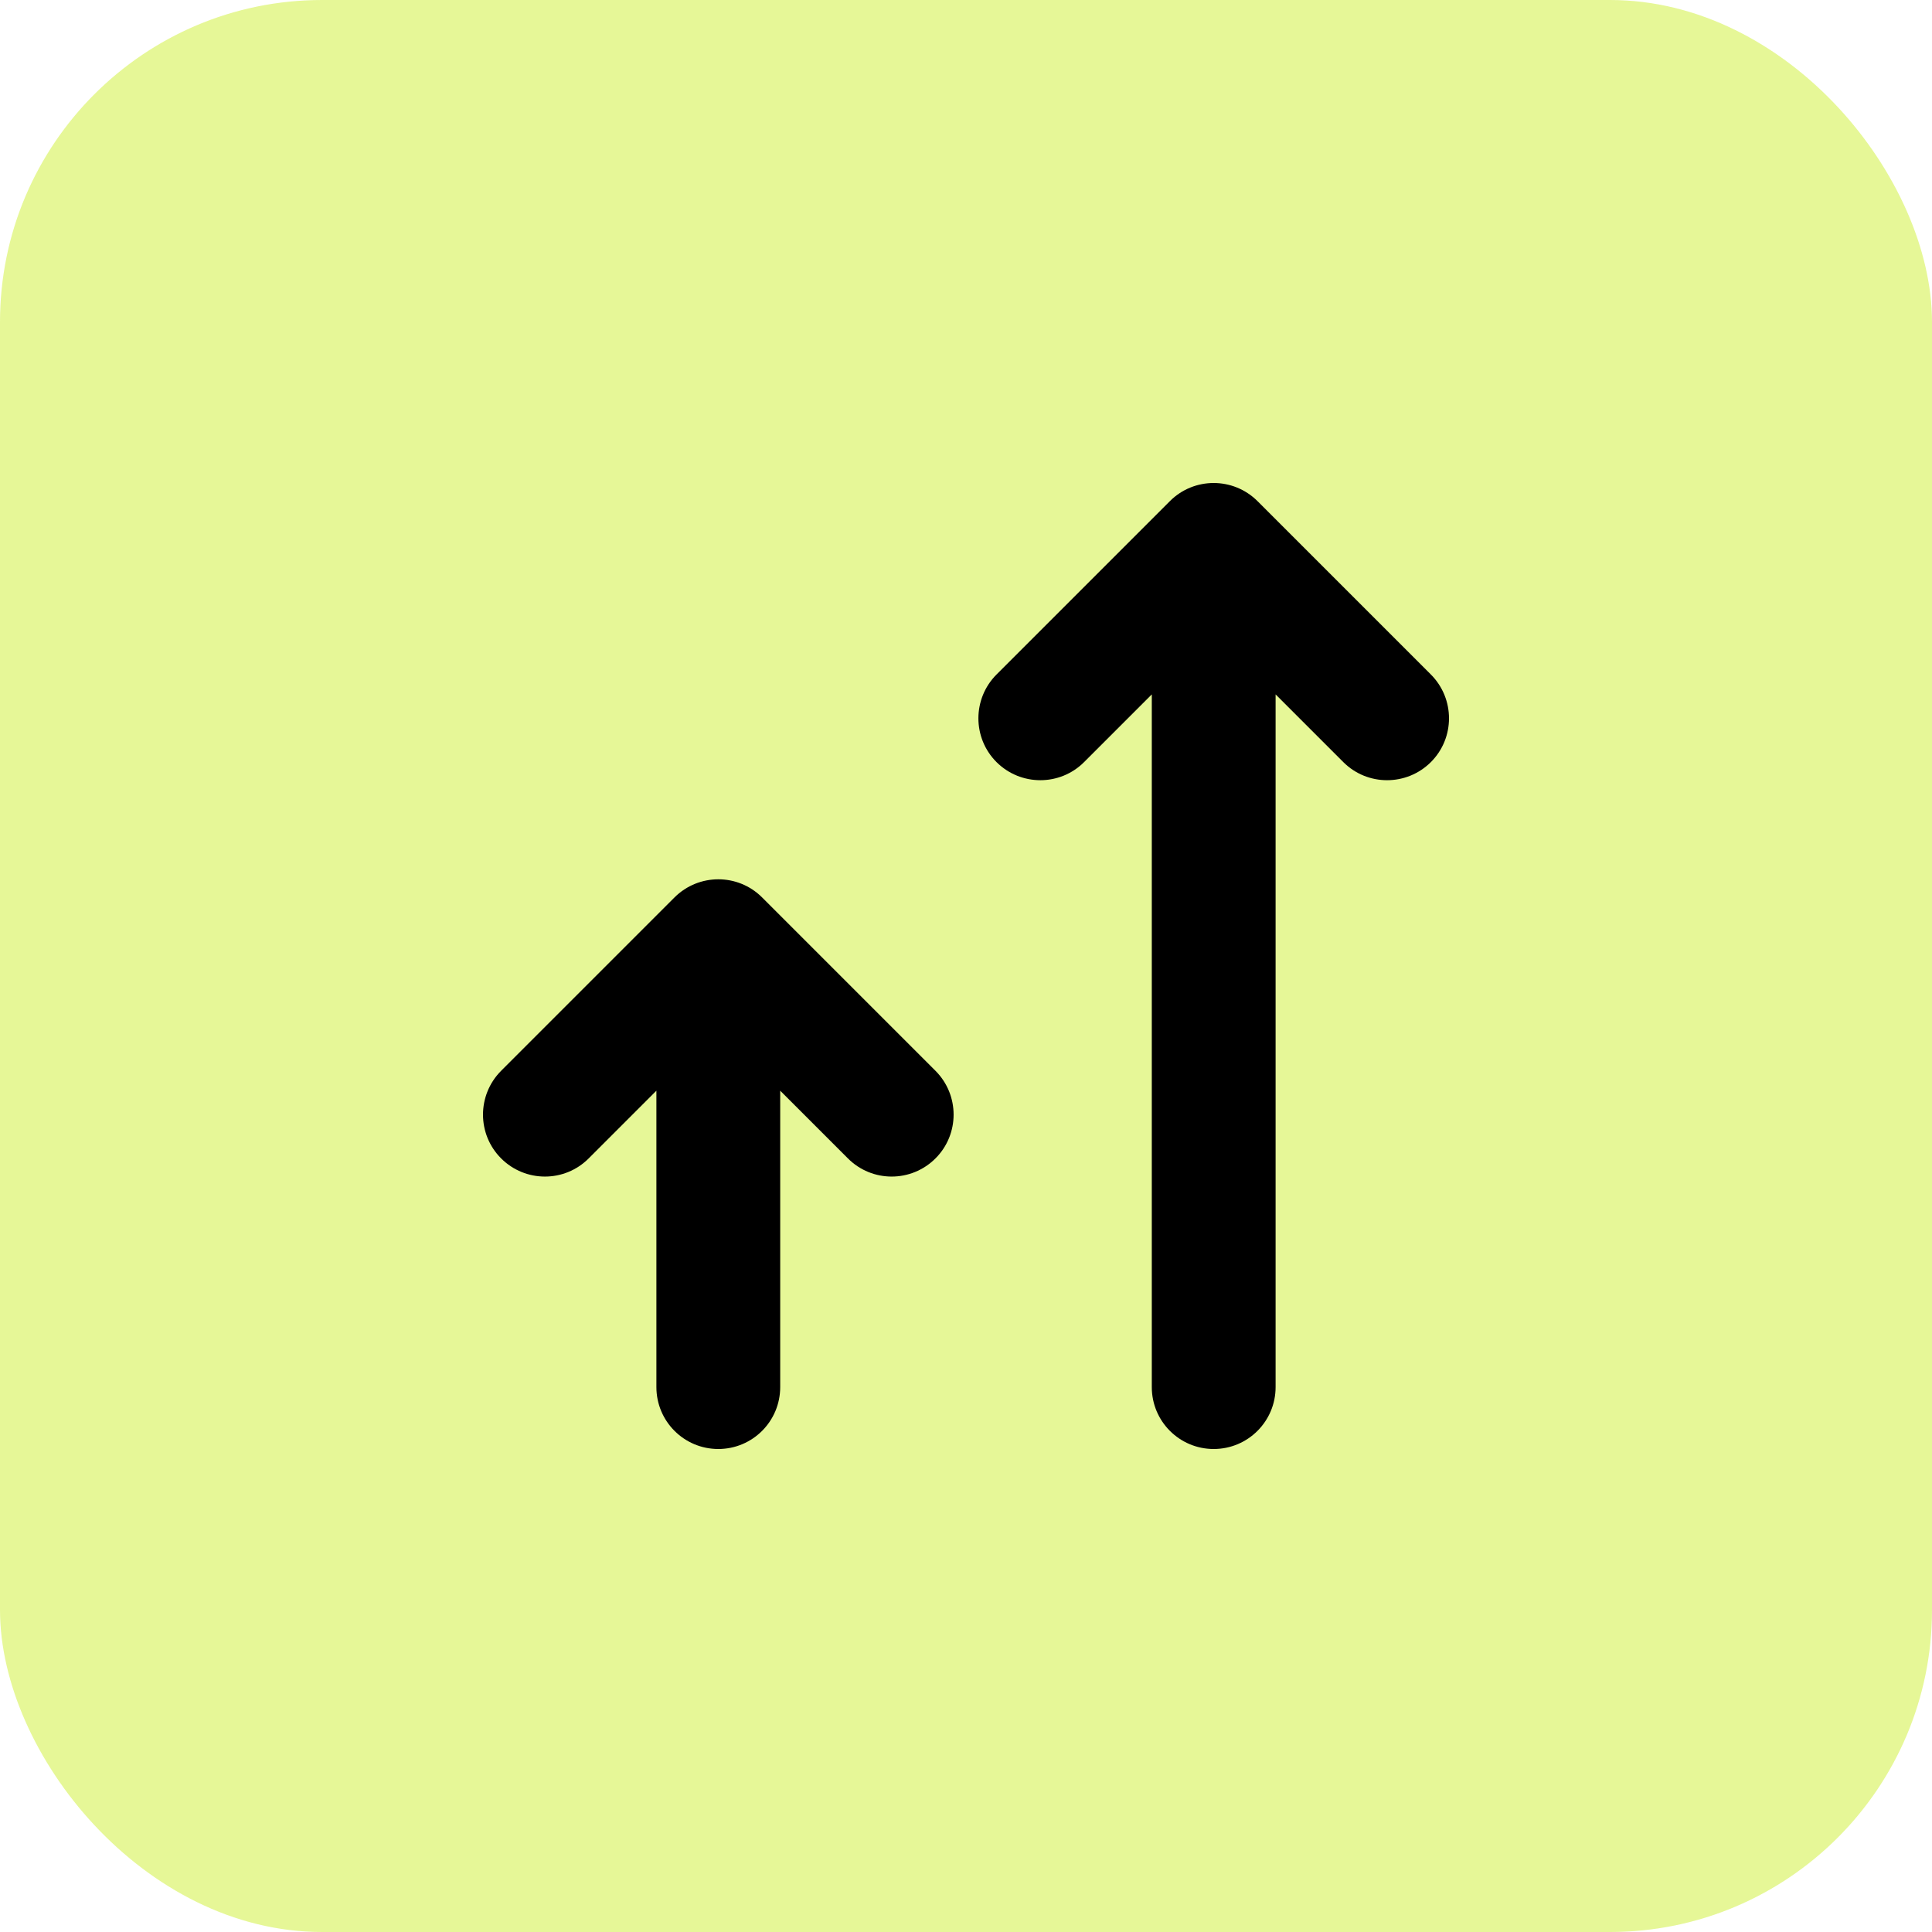
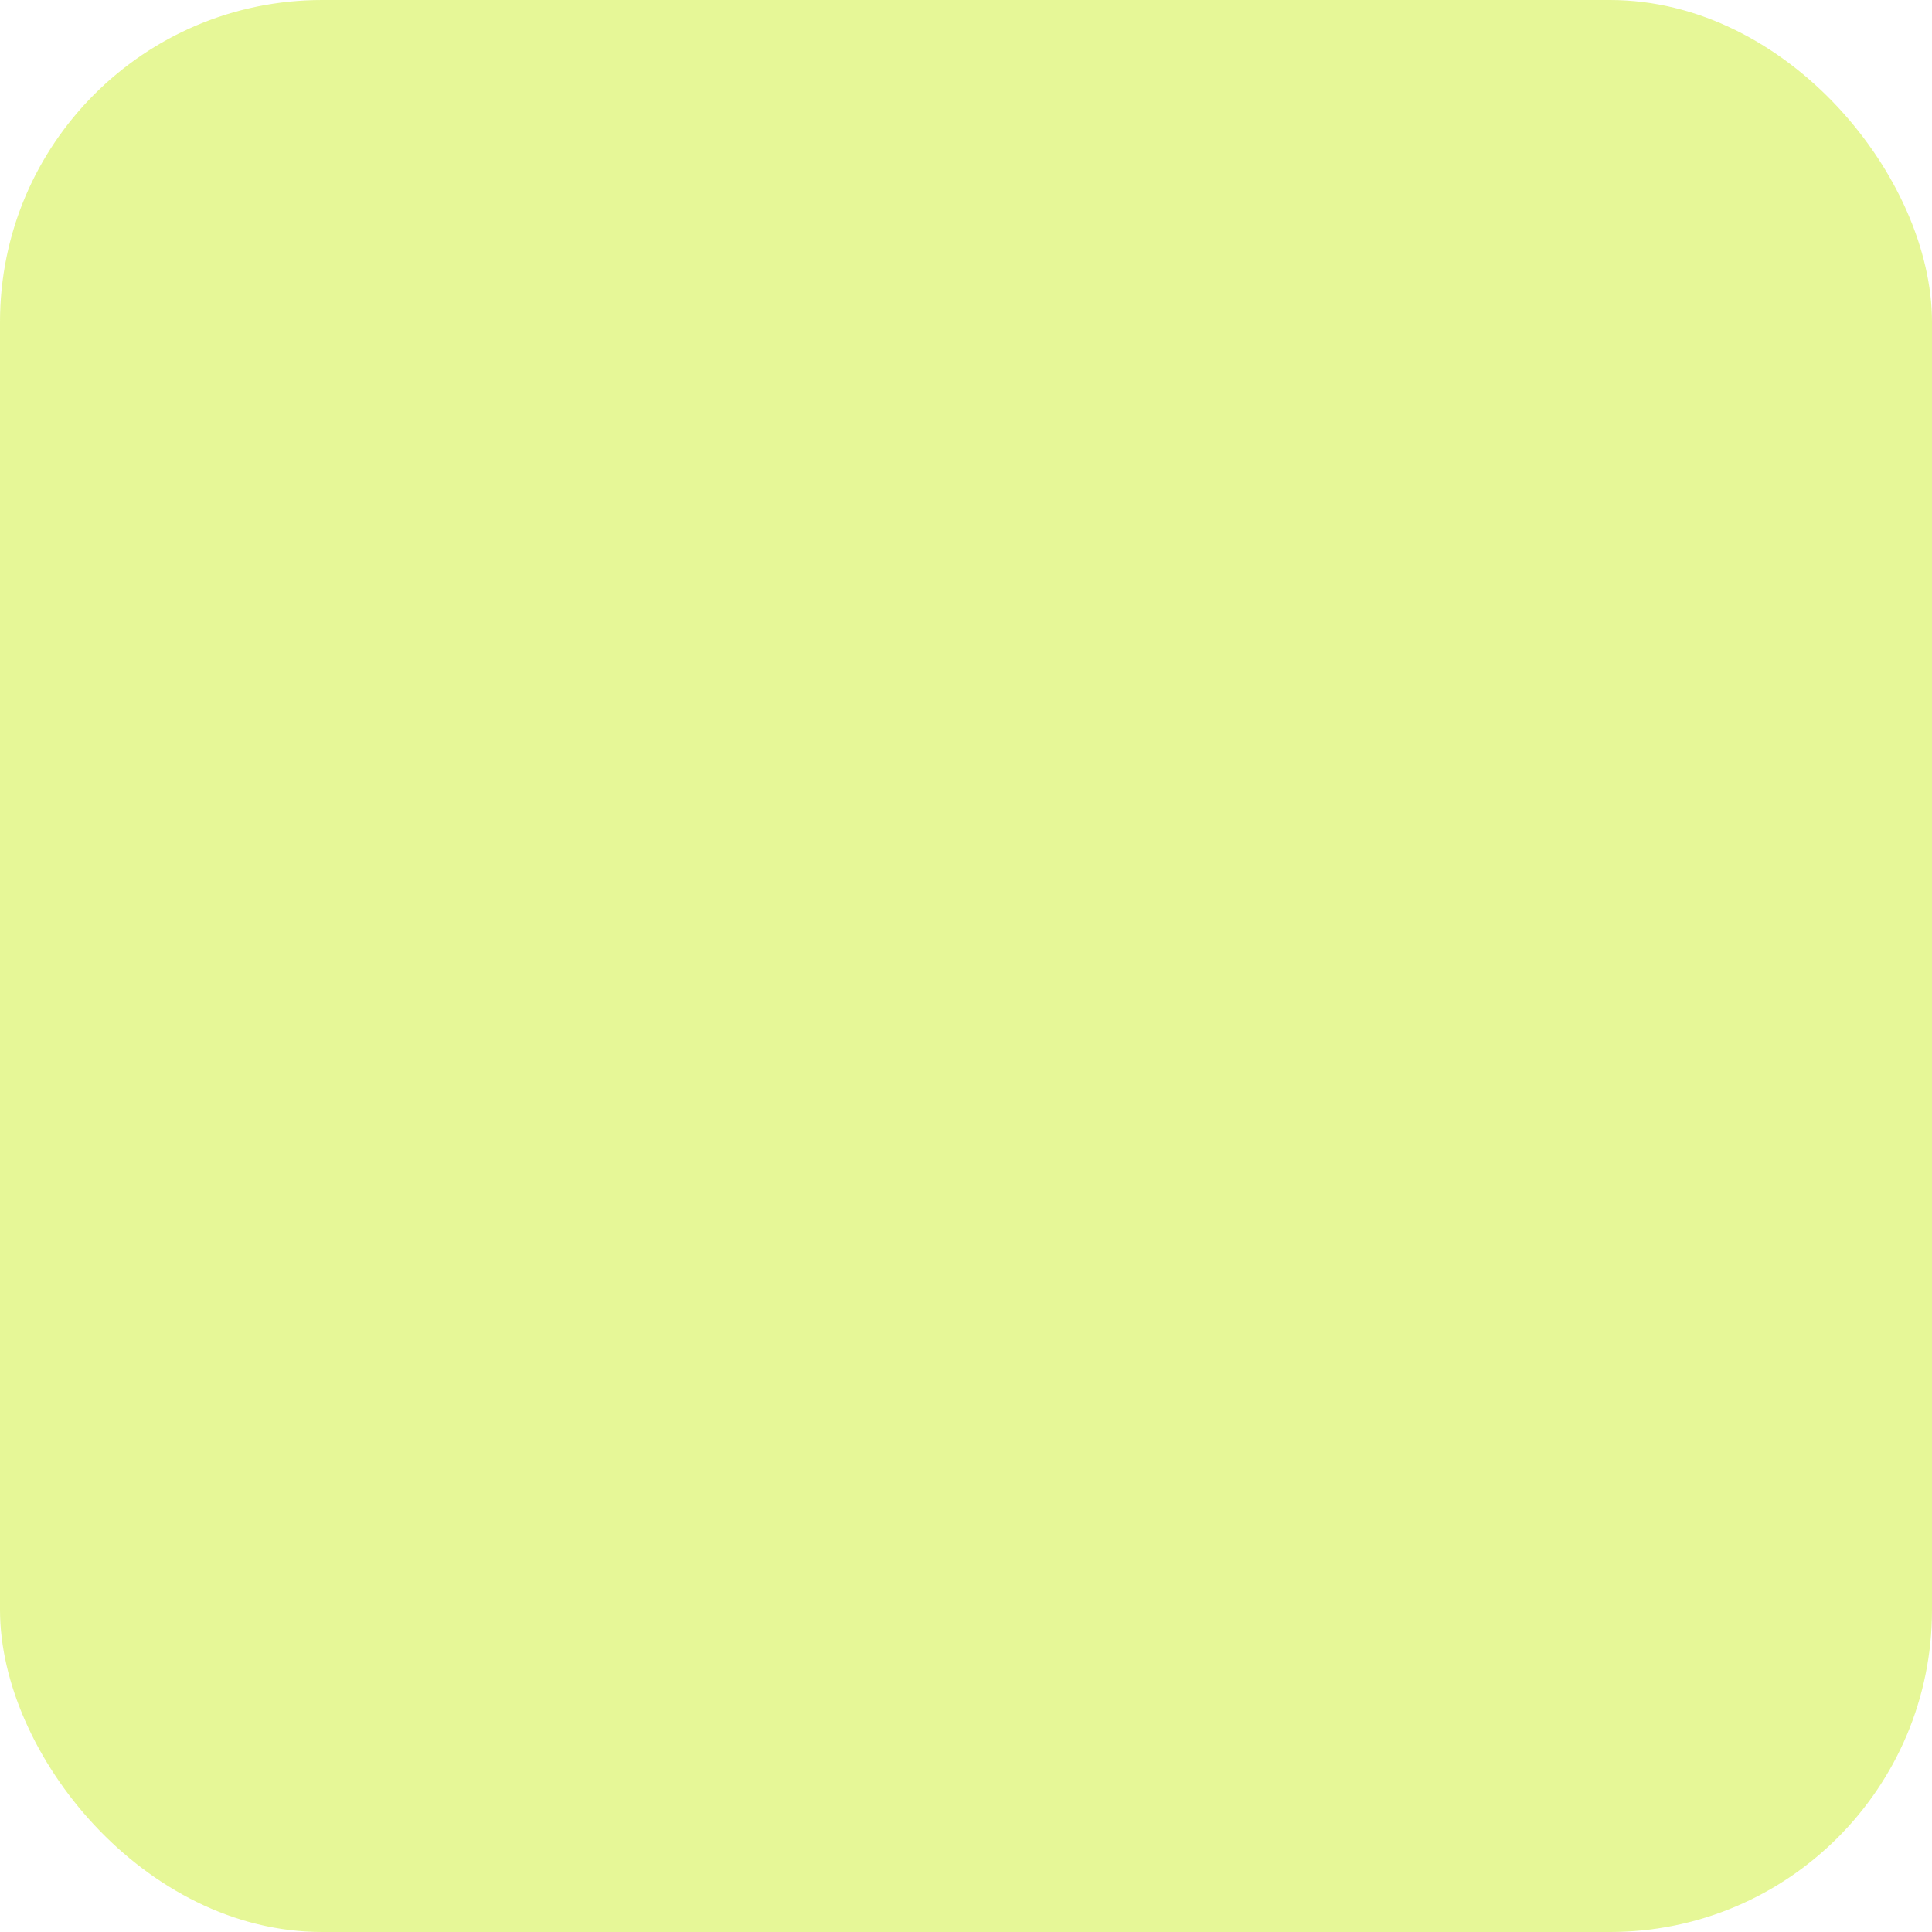
<svg xmlns="http://www.w3.org/2000/svg" width="24" height="24" viewBox="0 0 24 24" fill="none">
  <rect width="24" height="24" rx="4" fill="#D6F252" fill-opacity="0.6" />
-   <path fill-rule="evenodd" clip-rule="evenodd" d="M14.533 6.225C14.833 5.925 15.32 5.925 15.621 6.225L17.775 8.379C18.075 8.68 18.075 9.167 17.775 9.467C17.474 9.767 16.987 9.767 16.687 9.467L15.846 8.626V17.231C15.846 17.656 15.502 18 15.077 18C14.652 18 14.308 17.656 14.308 17.231V8.626L13.467 9.467C13.167 9.767 12.68 9.767 12.379 9.467C12.079 9.167 12.079 8.68 12.379 8.379L14.533 6.225ZM8.379 11.148C8.68 10.848 9.167 10.848 9.467 11.148L11.621 13.302C11.921 13.603 11.921 14.09 11.621 14.39C11.32 14.691 10.833 14.691 10.533 14.39L9.692 13.549V17.231C9.692 17.656 9.348 18 8.923 18C8.498 18 8.154 17.656 8.154 17.231V13.549L7.313 14.39C7.013 14.691 6.526 14.691 6.225 14.39C5.925 14.09 5.925 13.603 6.225 13.302L8.379 11.148Z" fill="black" />
</svg>